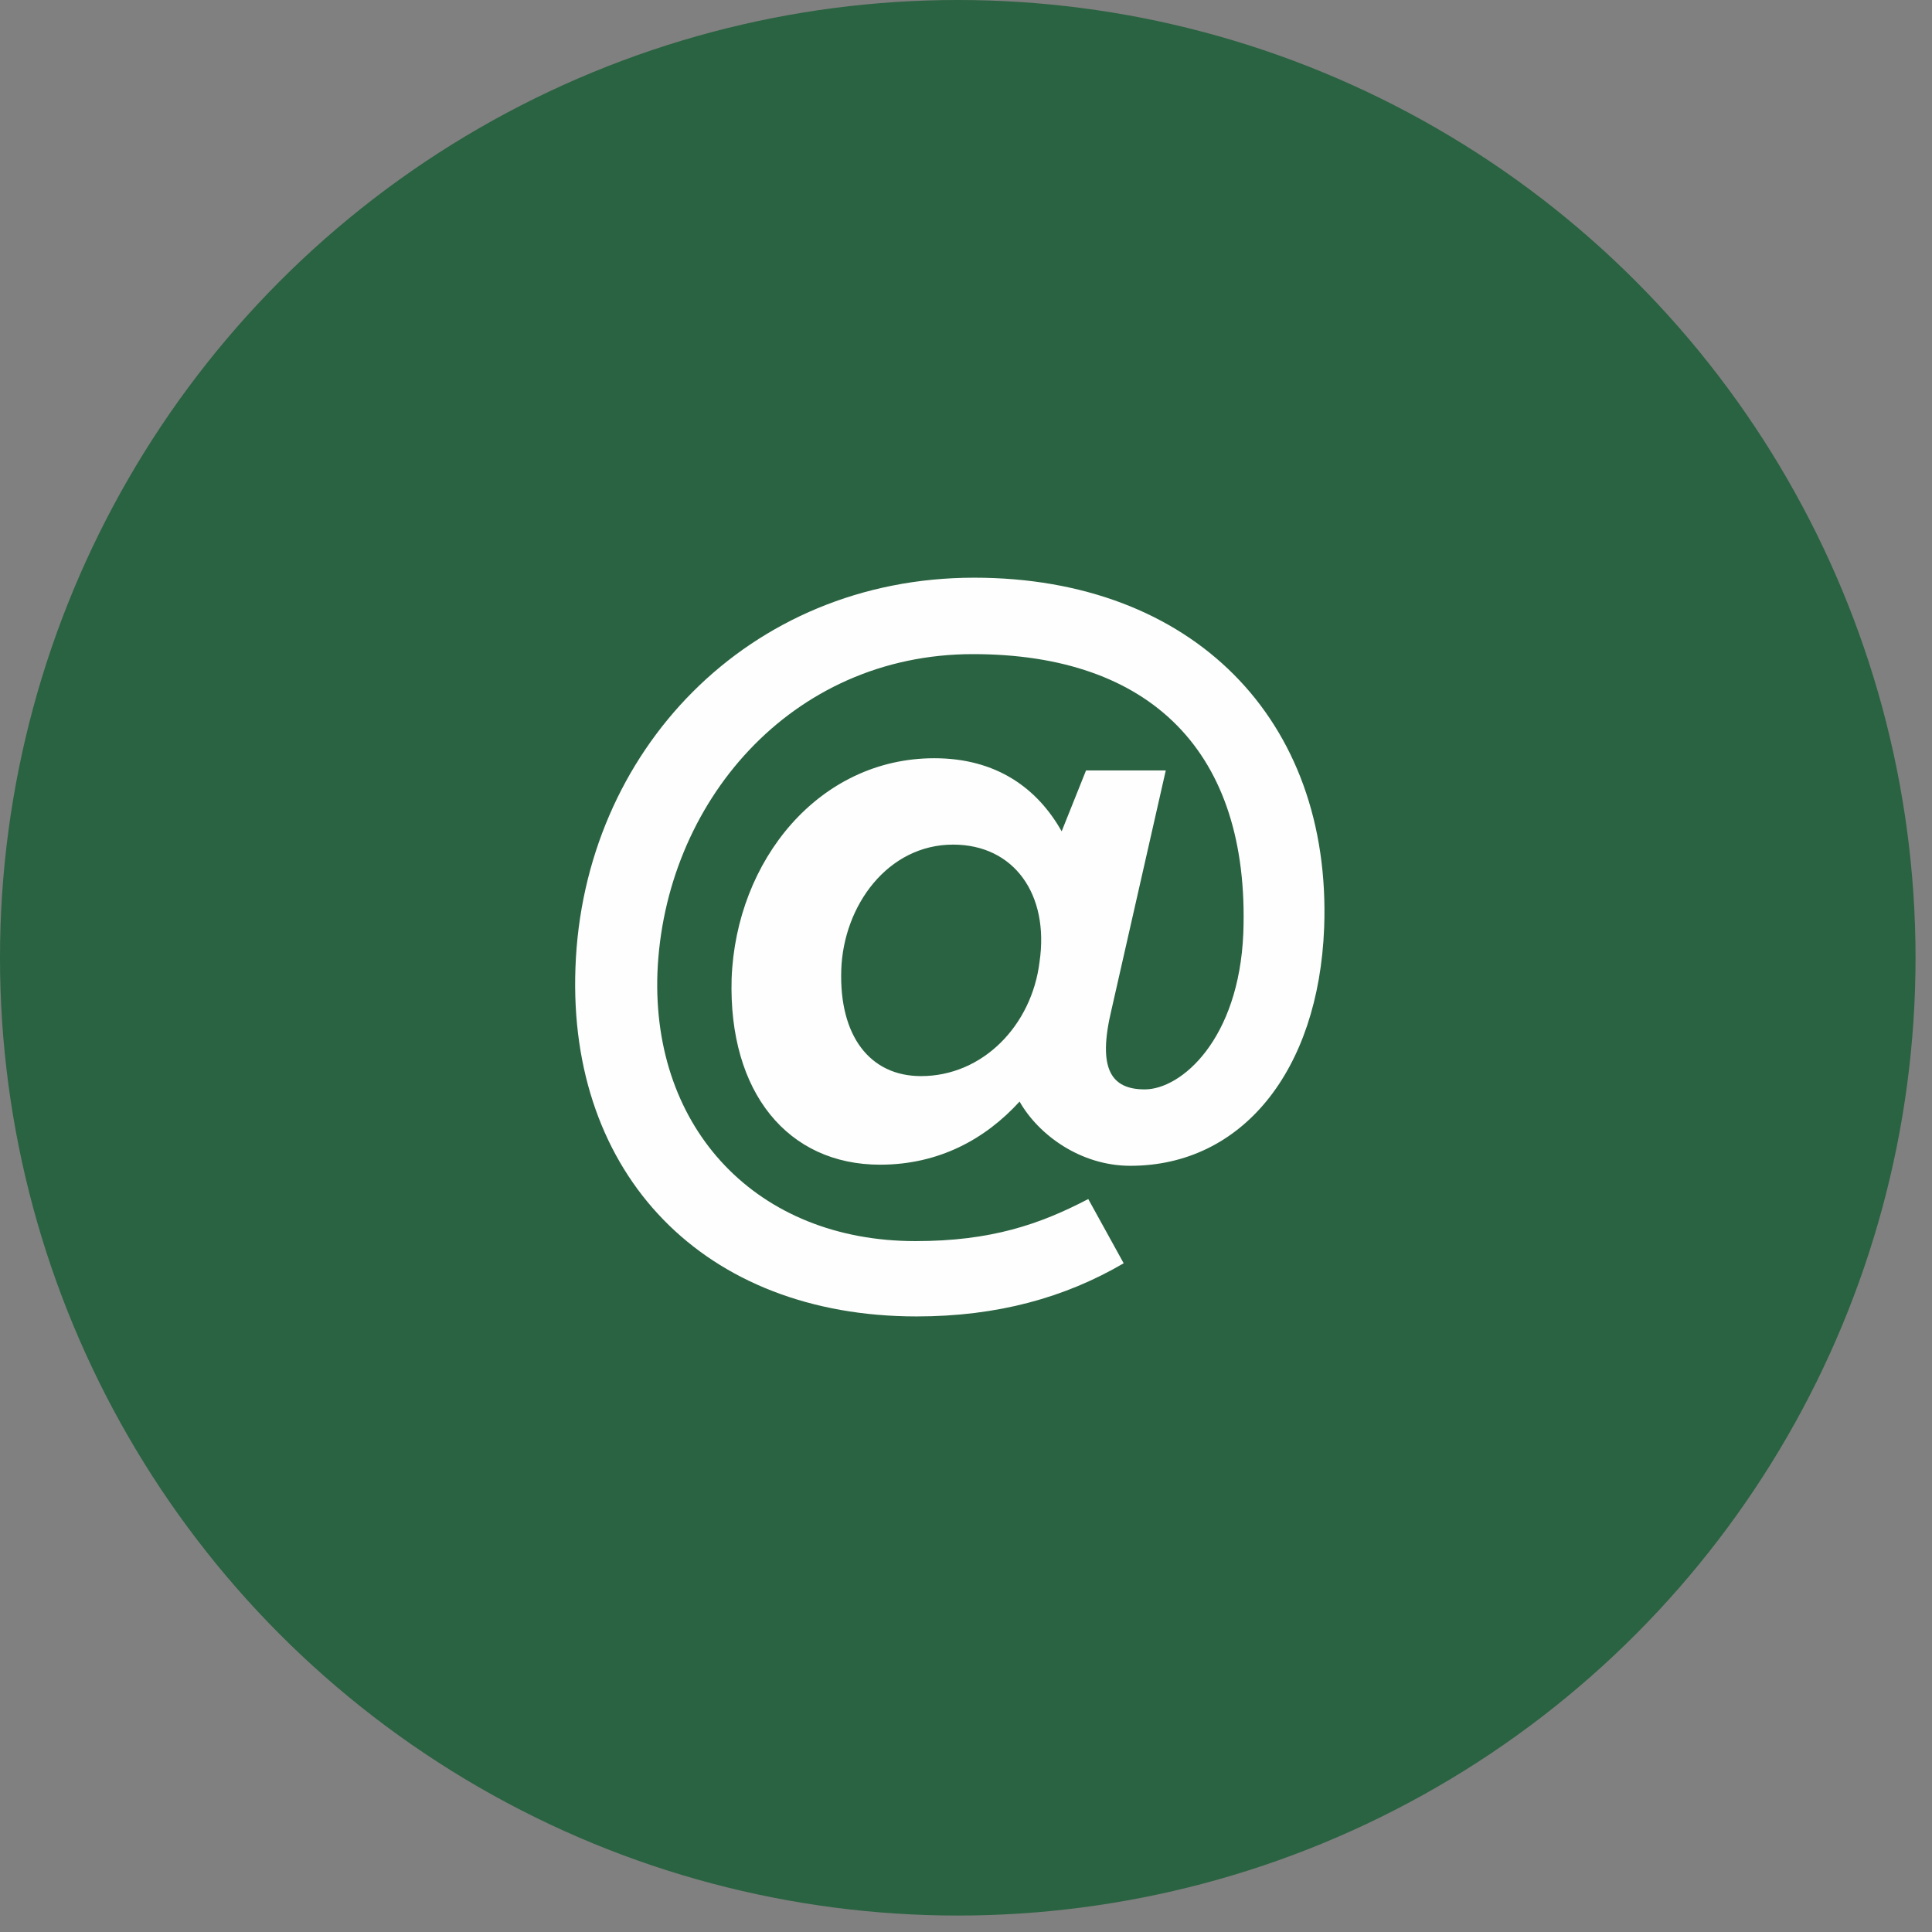
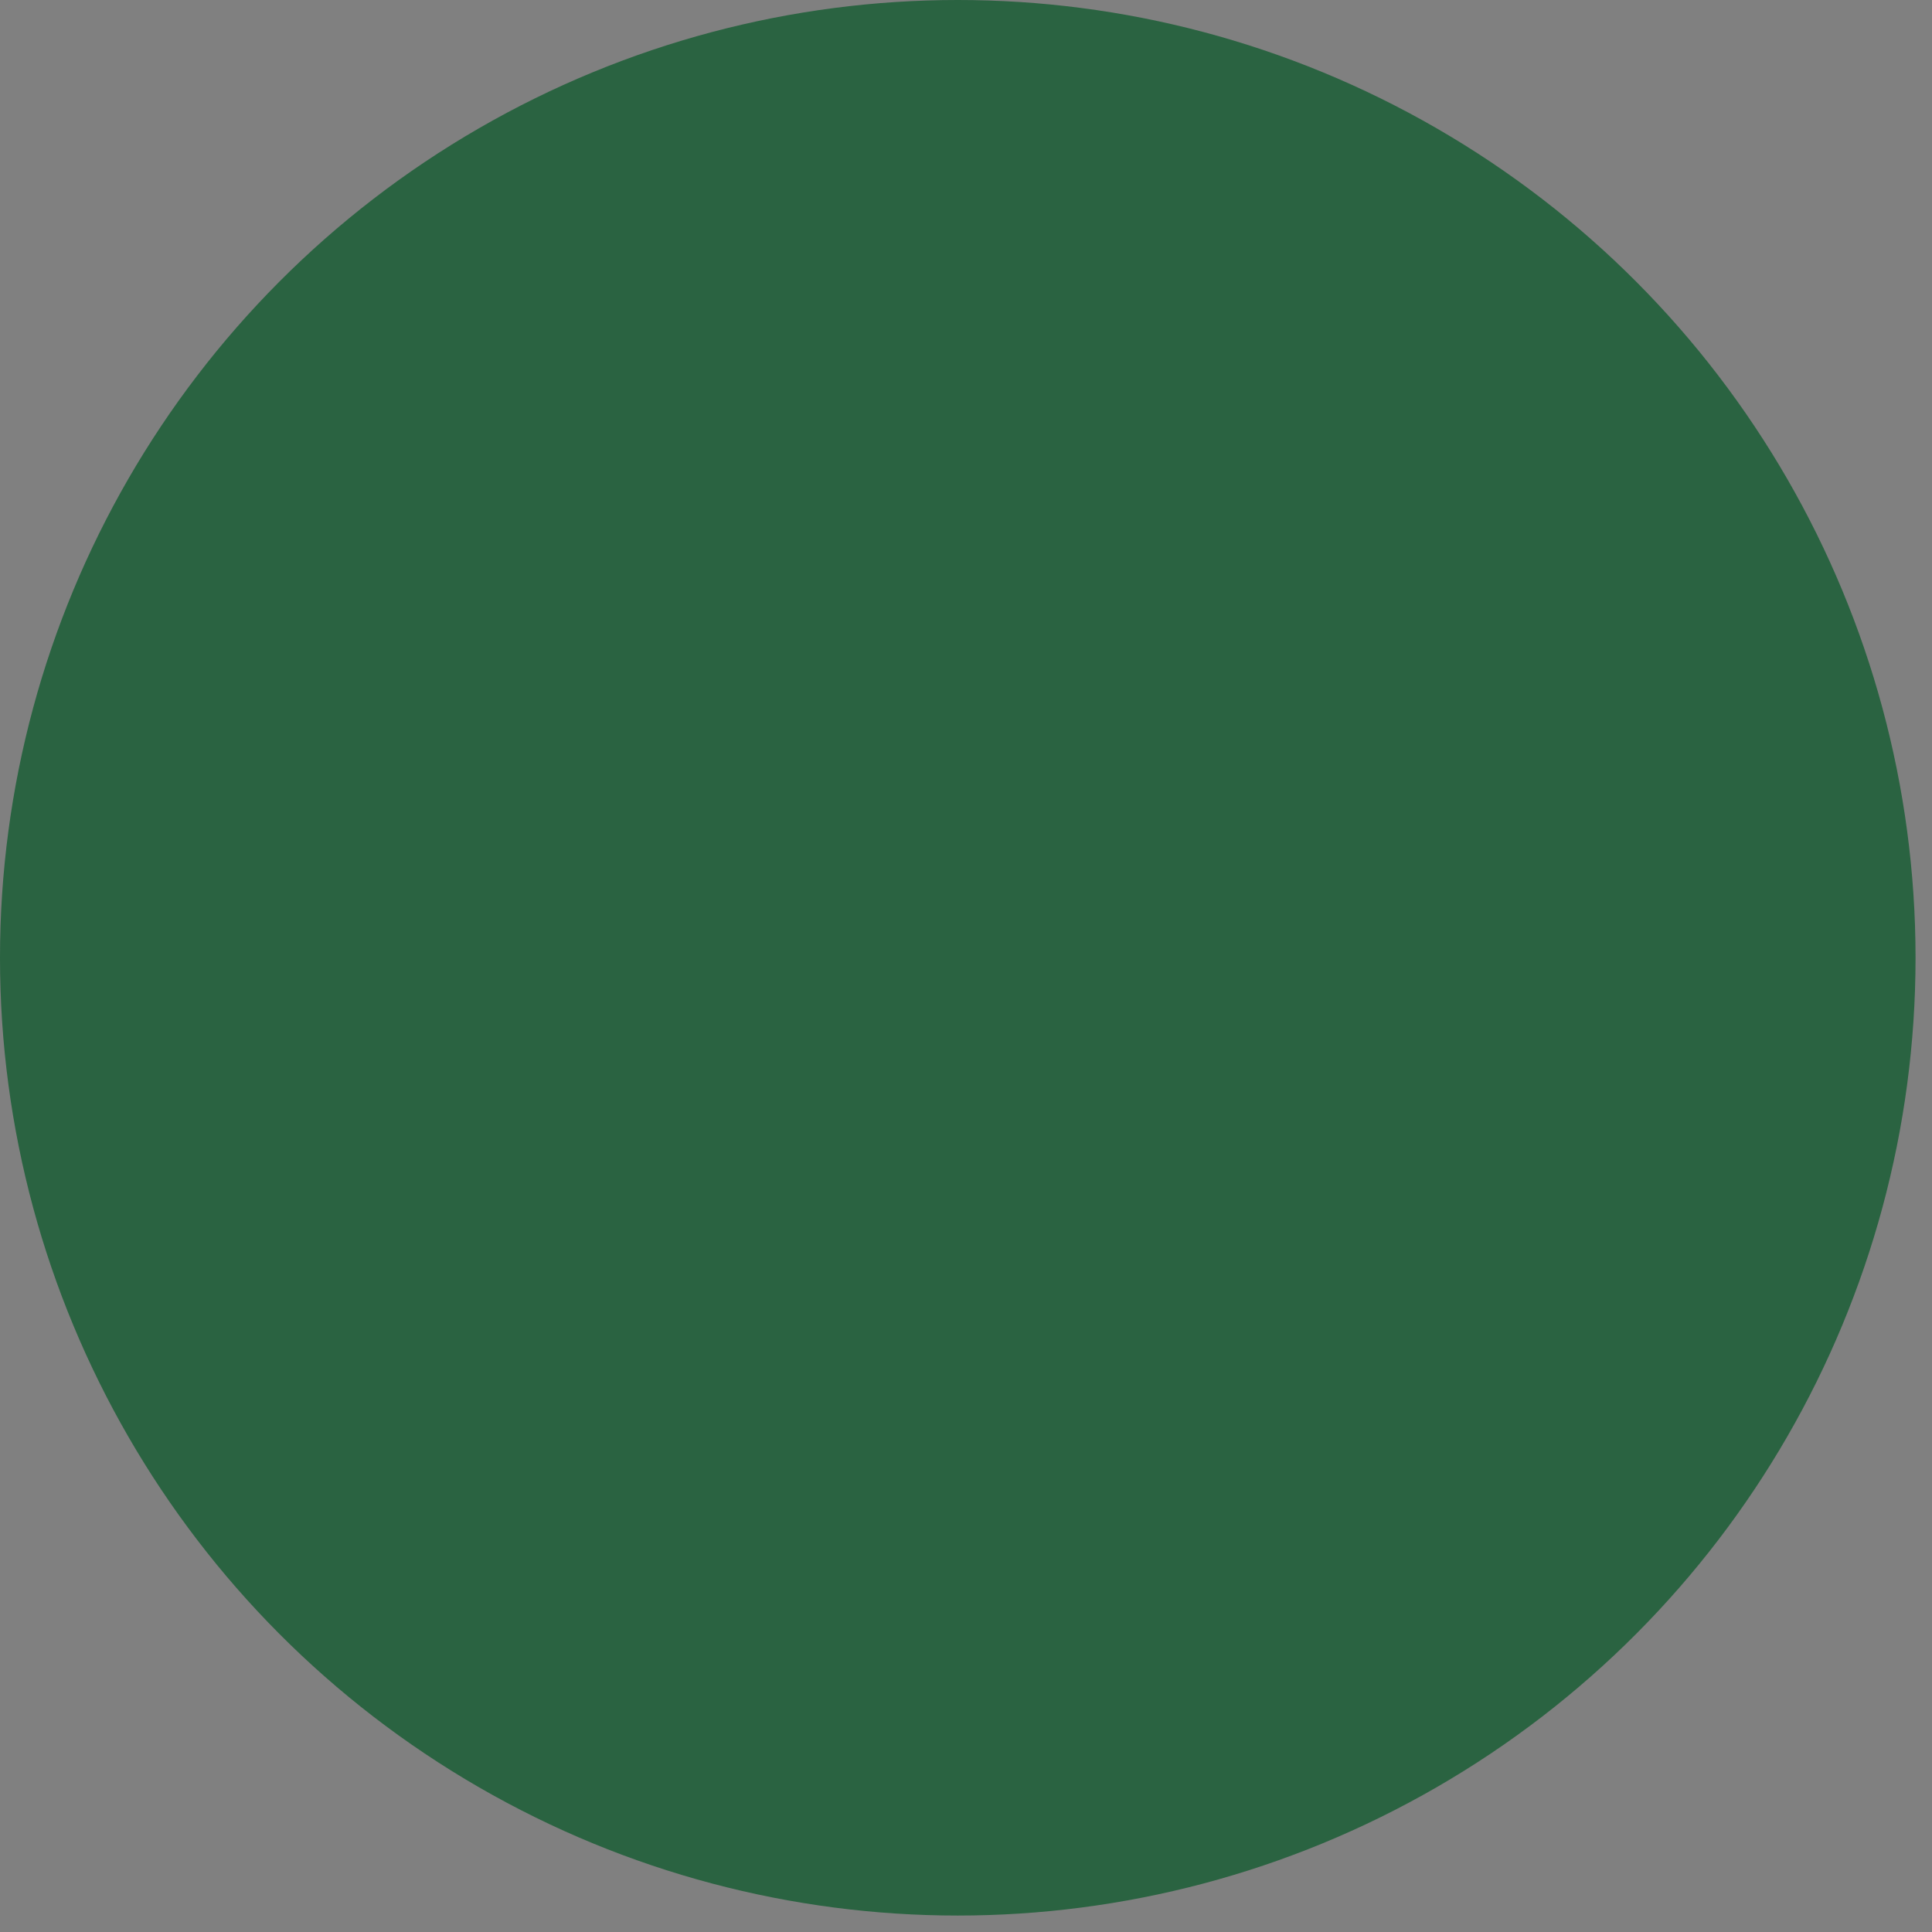
<svg xmlns="http://www.w3.org/2000/svg" width="89" height="89" viewBox="0 0 89 89" fill="none">
  <rect x="0" y="0" width="89" height="89" fill="#808080" stroke="none" />
  <circle opacity="0.8" cx="44.121" cy="44.121" r="44.121" fill="#155B31" />
-   <path d="M44.877 26.612C54.928 26.612 61.356 33.143 60.999 42.735C60.744 49.316 57.224 53.704 52.071 53.704C49.775 53.704 47.836 52.276 46.968 50.745C45.387 52.48 43.244 53.653 40.54 53.653C36.305 53.653 33.55 50.337 33.703 45.082C33.907 39.623 37.734 34.929 43.04 34.929C45.897 34.929 47.785 36.306 48.907 38.296L50.03 35.49H53.703L51.203 46.51C50.54 49.265 51.203 50.184 52.734 50.184C54.417 50.184 57.071 47.888 57.275 42.99C57.581 34.623 52.989 30.133 44.826 30.133C36.407 30.133 30.591 37.02 30.285 44.827C30.03 52.02 34.877 57.173 42.173 57.173C45.642 57.173 47.887 56.408 50.132 55.235L51.764 58.194C49.06 59.776 45.948 60.643 42.224 60.643C32.428 60.643 26.152 54.112 26.509 44.572C26.866 34.623 34.468 26.612 44.877 26.612ZM42.428 49.572C45.285 49.572 47.53 47.224 47.887 44.316C48.346 41.204 46.713 38.908 43.907 38.908C40.897 38.908 38.856 41.714 38.754 44.673C38.652 47.735 40.081 49.572 42.428 49.572Z" fill="#FEFEFE" />
</svg>